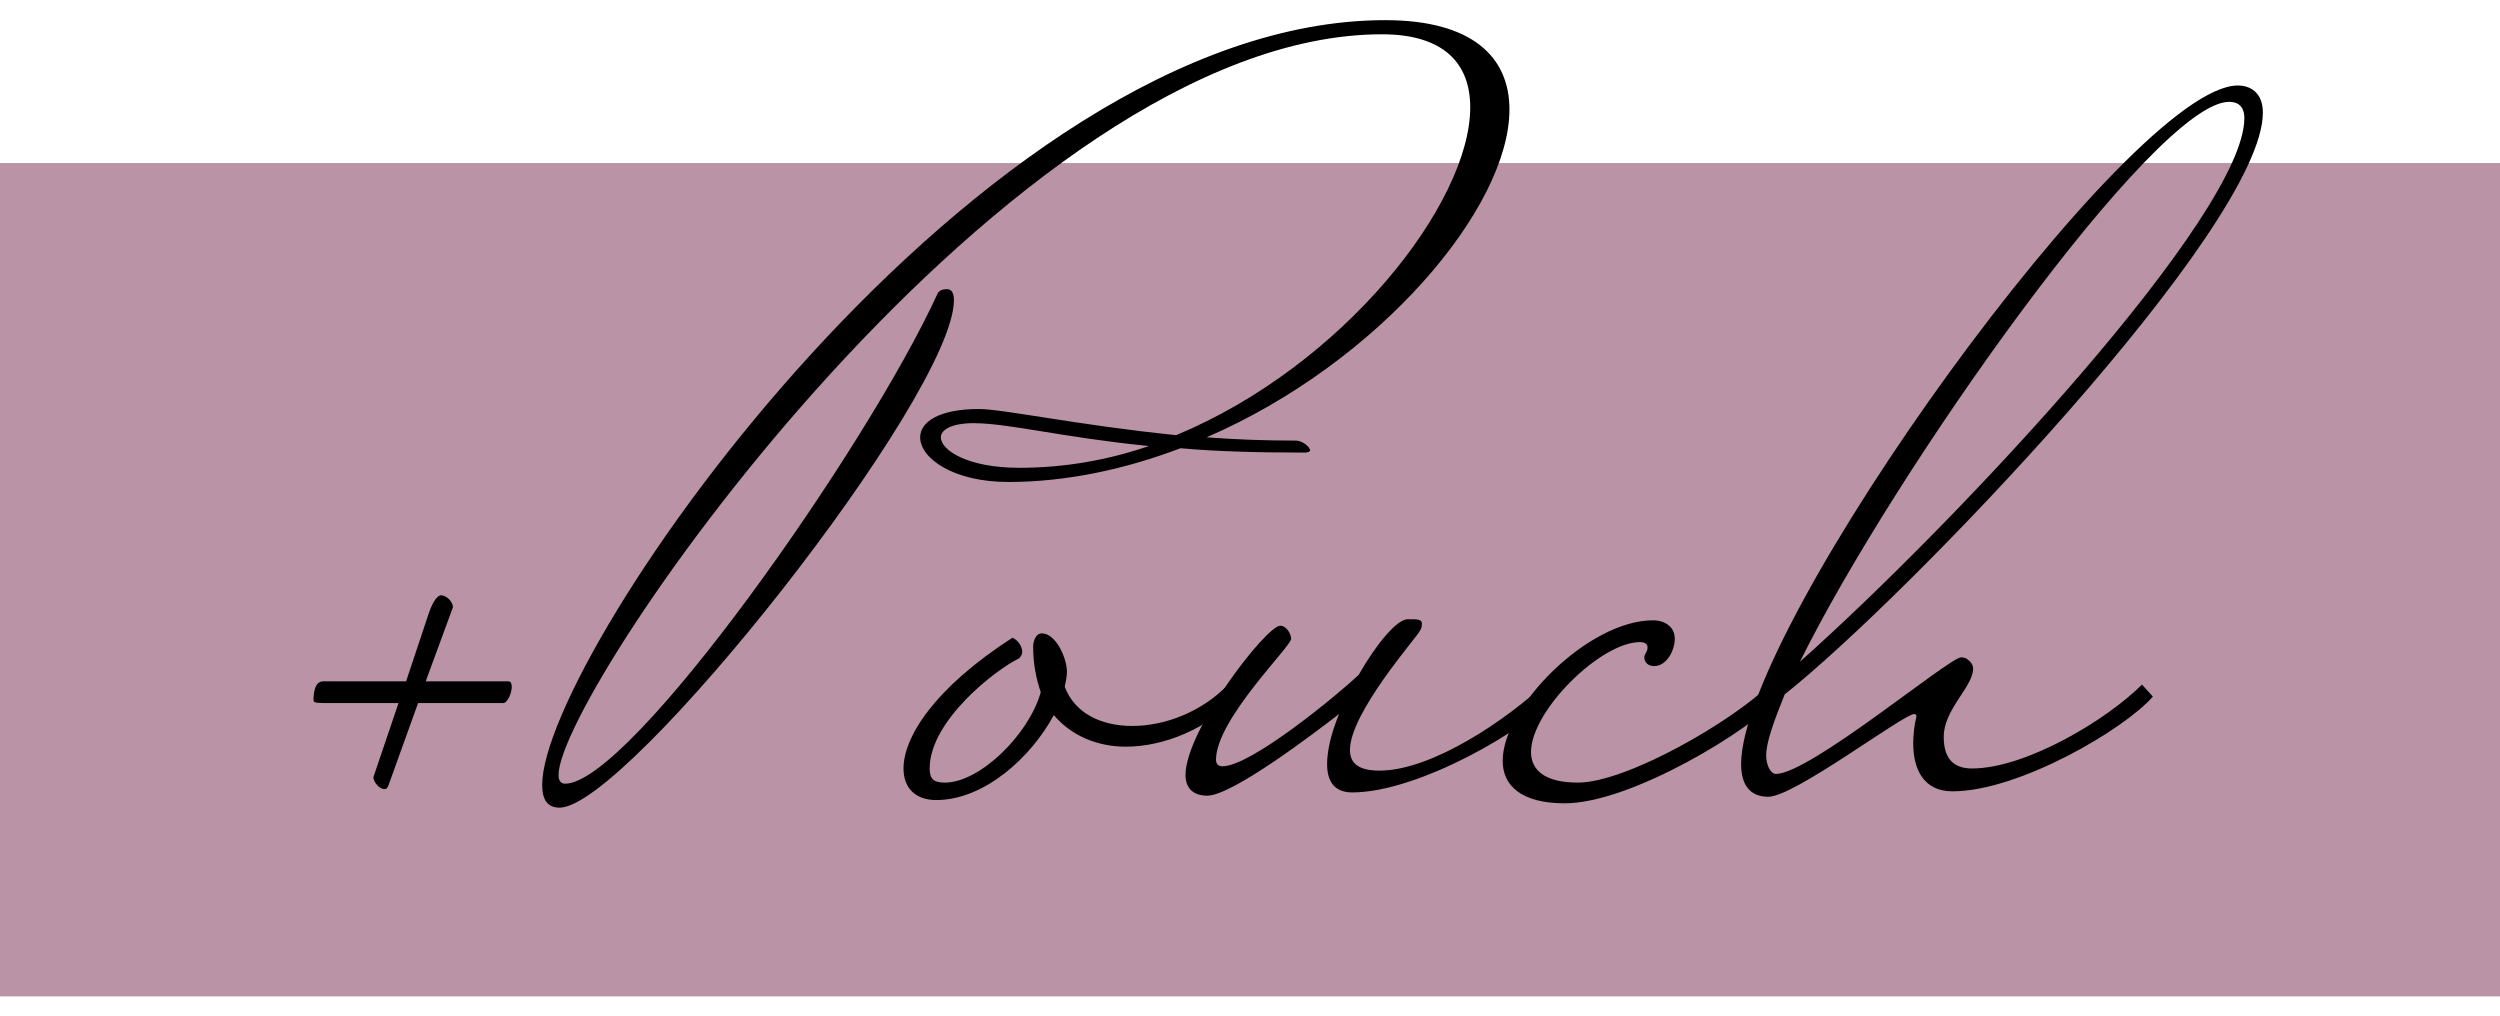
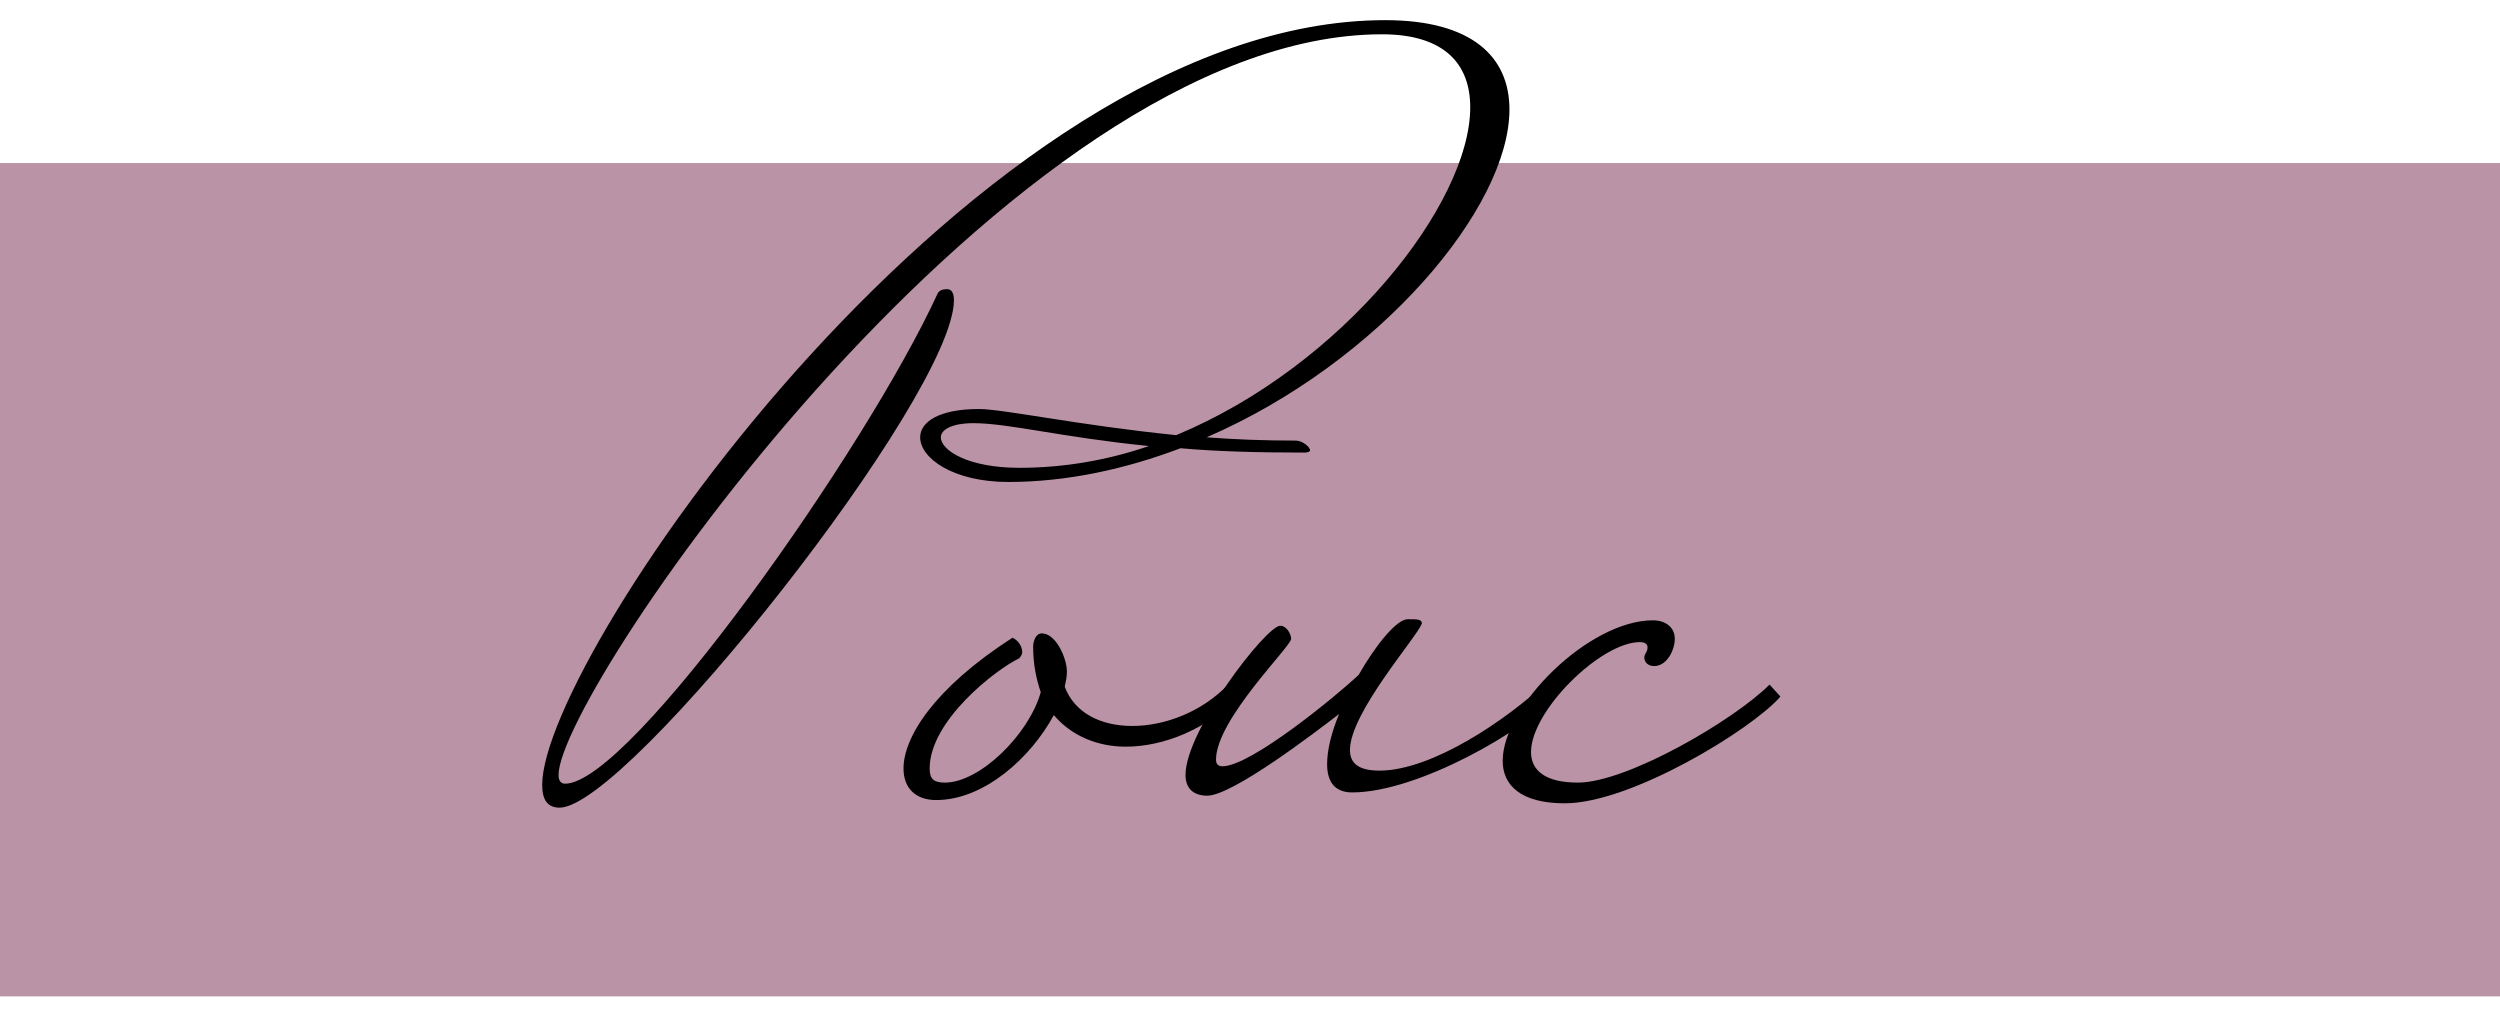
<svg xmlns="http://www.w3.org/2000/svg" width="96" height="39" viewBox="0 0 96 39" fill="none">
  <path d="M0 38.261L-1.39876e-06 6.261L96 6.261L96 38.261L0 38.261Z" fill="#BA93A6" />
-   <path d="M74.974 30.387C73.844 30.387 73.468 29.509 73.468 28.547C73.468 28.212 73.51 27.835 73.594 27.501C73.594 27.459 73.552 27.417 73.51 27.417C73.092 27.417 68.909 30.596 67.905 30.596C67.194 30.596 66.859 30.136 66.859 29.341C66.859 24.029 81.792 3.283 85.933 3.283C86.392 3.283 86.894 3.534 86.894 4.329C86.894 8.721 73.133 23.025 68.532 26.664C68.114 27.71 67.821 28.505 67.821 29.007C67.821 29.383 67.989 29.718 68.198 29.718C69.495 29.718 74.848 25.242 75.308 25.242C75.434 25.242 75.517 25.284 75.559 25.326C75.727 25.451 75.769 25.577 75.769 25.702C75.727 26.413 74.639 27.25 74.639 28.296C74.639 29.258 75.141 29.509 75.727 29.509C77.776 29.509 80.871 27.668 82.252 26.288L82.67 26.748C81.582 28.003 77.525 30.387 74.974 30.387ZM85.598 3.911C82.754 3.911 72.715 18.132 69.118 25.41C75.267 19.93 86.183 8.219 86.183 4.538C86.183 4.078 85.933 3.911 85.598 3.911Z" fill="black" />
  <path d="M60.589 30.052C62.471 30.052 66.57 27.668 67.951 26.288L68.369 26.748C67.281 28.003 62.639 30.847 60.087 30.847C58.372 30.847 57.703 30.136 57.703 29.216C57.703 27.125 61.008 23.82 63.475 23.82C63.935 23.82 64.312 24.071 64.312 24.531C64.312 24.95 64.019 25.577 63.517 25.577C63.308 25.577 63.141 25.451 63.141 25.242C63.141 25.117 63.266 25.033 63.266 24.866C63.266 24.74 63.182 24.657 62.973 24.657C61.468 24.657 58.791 27.292 58.791 28.881C58.791 29.55 59.292 30.052 60.589 30.052Z" fill="black" />
-   <path d="M51.923 30.429C51.212 30.429 50.961 29.969 50.961 29.341C50.961 28.798 51.128 28.128 51.421 27.417C50.501 28.128 47.322 30.554 46.36 30.554C45.774 30.554 45.523 30.22 45.523 29.76C45.523 28.045 48.619 24.029 49.162 24.029C49.413 24.029 49.581 24.364 49.581 24.531C49.581 24.824 46.695 27.626 46.695 29.174C46.695 29.341 46.778 29.425 46.946 29.425C48.033 29.425 51.337 26.706 52.174 25.912C52.843 24.74 53.638 23.778 54.056 23.778C54.433 23.778 54.6 23.778 54.6 23.946C54.6 24.029 54.6 24.113 54.516 24.238C54.391 24.489 51.839 27.375 51.839 28.798C51.839 29.216 52.048 29.592 52.969 29.592C55.018 29.592 57.904 27.585 59.285 26.288L59.703 26.748C58.615 28.003 54.474 30.429 51.923 30.429Z" fill="black" />
+   <path d="M51.923 30.429C51.212 30.429 50.961 29.969 50.961 29.341C50.961 28.798 51.128 28.128 51.421 27.417C50.501 28.128 47.322 30.554 46.36 30.554C45.774 30.554 45.523 30.22 45.523 29.76C45.523 28.045 48.619 24.029 49.162 24.029C49.413 24.029 49.581 24.364 49.581 24.531C49.581 24.824 46.695 27.626 46.695 29.174C46.695 29.341 46.778 29.425 46.946 29.425C48.033 29.425 51.337 26.706 52.174 25.912C52.843 24.74 53.638 23.778 54.056 23.778C54.433 23.778 54.6 23.778 54.6 23.946C54.391 24.489 51.839 27.375 51.839 28.798C51.839 29.216 52.048 29.592 52.969 29.592C55.018 29.592 57.904 27.585 59.285 26.288L59.703 26.748C58.615 28.003 54.474 30.429 51.923 30.429Z" fill="black" />
  <path d="M47.16 26.288L47.578 26.748C46.323 28.003 44.692 28.672 43.228 28.672C42.141 28.672 41.137 28.254 40.467 27.459C39.589 29.09 37.791 30.722 35.95 30.722C35.155 30.722 34.695 30.262 34.695 29.509C34.695 28.337 35.825 26.455 38.878 24.489C39.087 24.573 39.254 24.824 39.254 25.033C39.254 25.117 39.213 25.201 39.129 25.284C38.251 25.702 35.699 27.668 35.699 29.509C35.699 29.927 35.867 30.052 36.285 30.052C37.623 30.052 39.505 28.212 39.965 26.581C39.798 26.079 39.673 25.535 39.673 24.824C39.673 24.657 39.756 24.322 40.007 24.322C40.551 24.322 40.969 25.284 40.969 25.786C40.969 25.995 40.928 26.163 40.886 26.372C41.262 27.375 42.266 27.877 43.479 27.877C44.734 27.877 46.156 27.334 47.16 26.288Z" fill="black" />
  <path d="M50.099 17.379C48.301 17.379 46.711 17.337 45.331 17.212C43.239 18.006 40.981 18.508 38.722 18.508C36.589 18.508 35.334 17.588 35.334 16.793C35.334 16.208 36.045 15.706 37.593 15.706C38.513 15.706 41.441 16.333 45.164 16.71C51.605 14.033 56.457 7.8 56.457 4.12C56.457 2.447 55.453 1.317 53.069 1.317C38.848 1.317 21.448 26.497 21.448 29.76C21.448 29.969 21.531 30.094 21.699 30.094C24.208 30.094 33.285 17.212 36.004 11.272C36.087 11.105 36.296 11.105 36.38 11.105C36.547 11.105 36.631 11.272 36.631 11.523C36.631 15.204 24.083 31.014 21.489 31.014C21.029 31.014 20.82 30.722 20.82 30.136C20.82 25.159 37.593 0.774 53.194 0.774C56.541 0.774 57.963 2.196 57.963 4.203C57.963 7.968 52.985 13.907 46.335 16.793C47.422 16.877 48.593 16.919 49.764 16.919C50.016 16.919 50.308 17.17 50.308 17.295C50.308 17.337 50.225 17.379 50.099 17.379ZM39.141 17.964C40.855 17.964 42.529 17.672 44.118 17.128C40.772 16.793 38.722 16.25 37.384 16.25C36.547 16.25 36.129 16.5 36.129 16.793C36.129 17.295 37.175 17.964 39.141 17.964Z" fill="black" />
-   <path d="M17.393 23.318L16.347 26.163H19.526C19.61 26.163 19.652 26.246 19.652 26.372C19.652 26.623 19.484 26.999 19.317 26.999H16.054L14.925 30.136C14.883 30.262 14.841 30.303 14.758 30.303C14.591 30.303 14.339 30.052 14.339 29.843L15.302 26.999H12.917C12.081 26.999 12.039 26.999 12.039 26.873C12.039 26.623 12.081 26.163 12.415 26.163H15.594L16.431 23.653C16.64 22.984 16.849 22.858 16.933 22.858C17.142 22.858 17.393 23.109 17.393 23.318Z" fill="black" />
</svg>